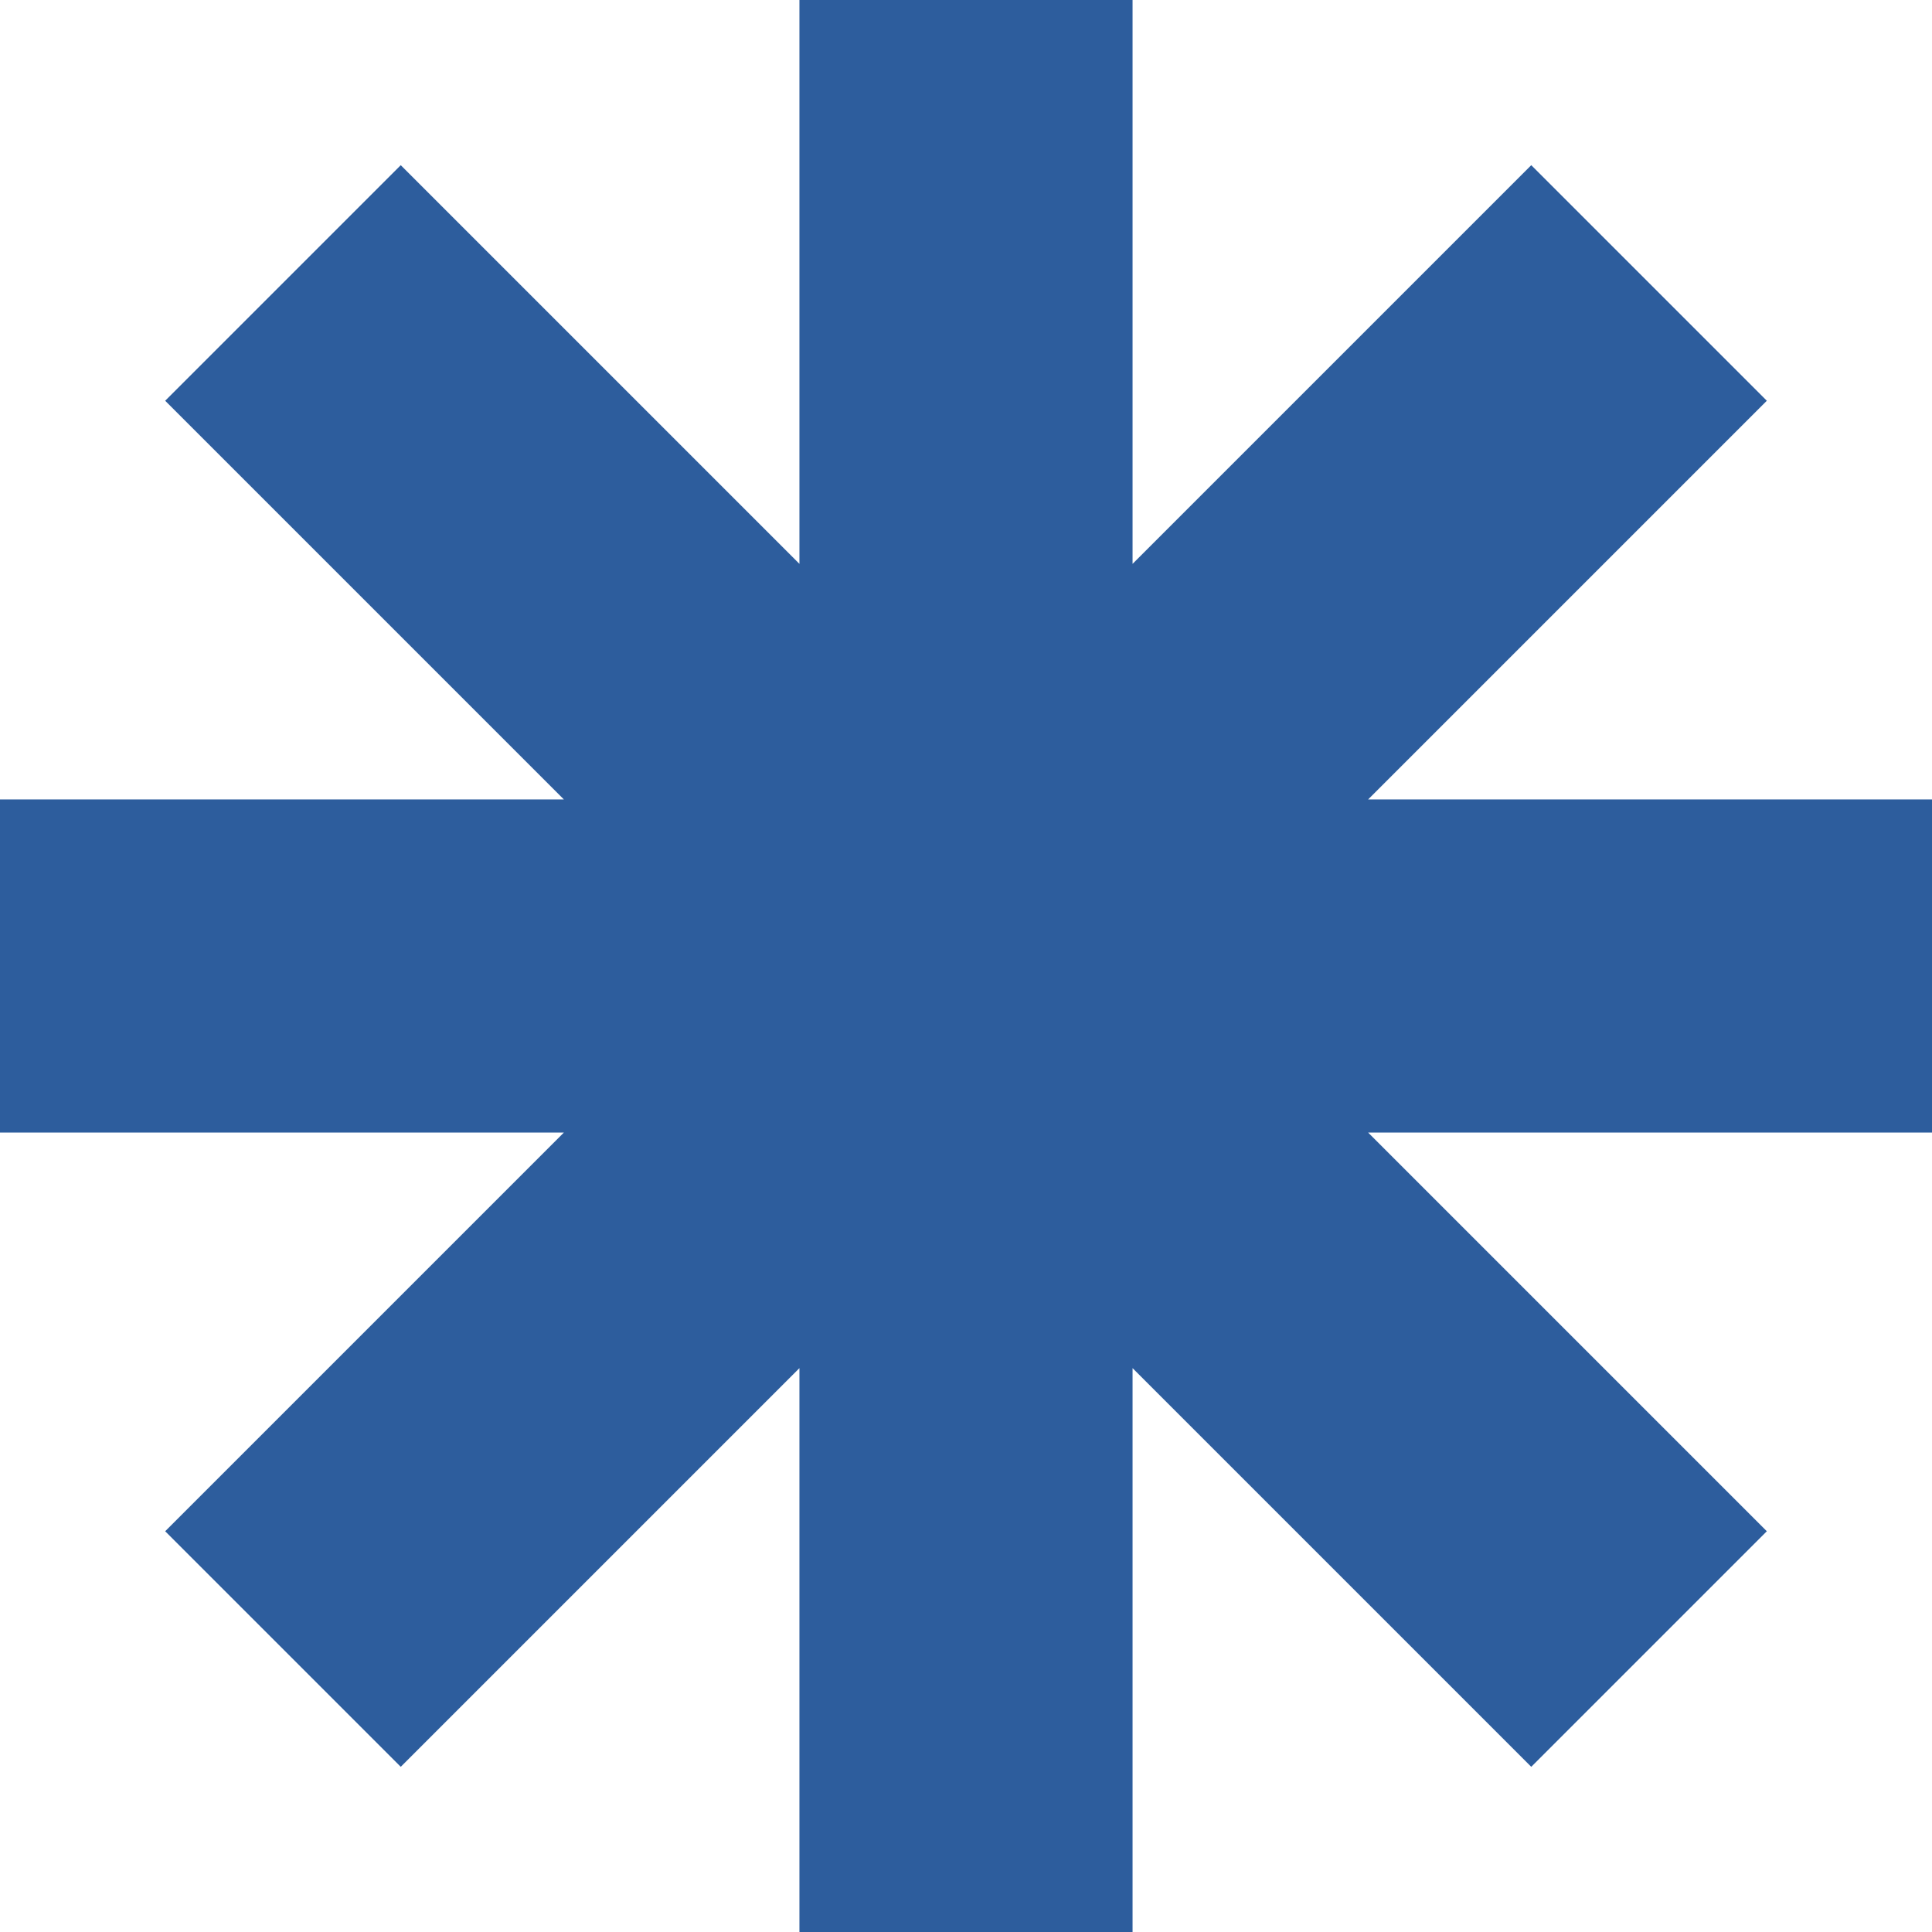
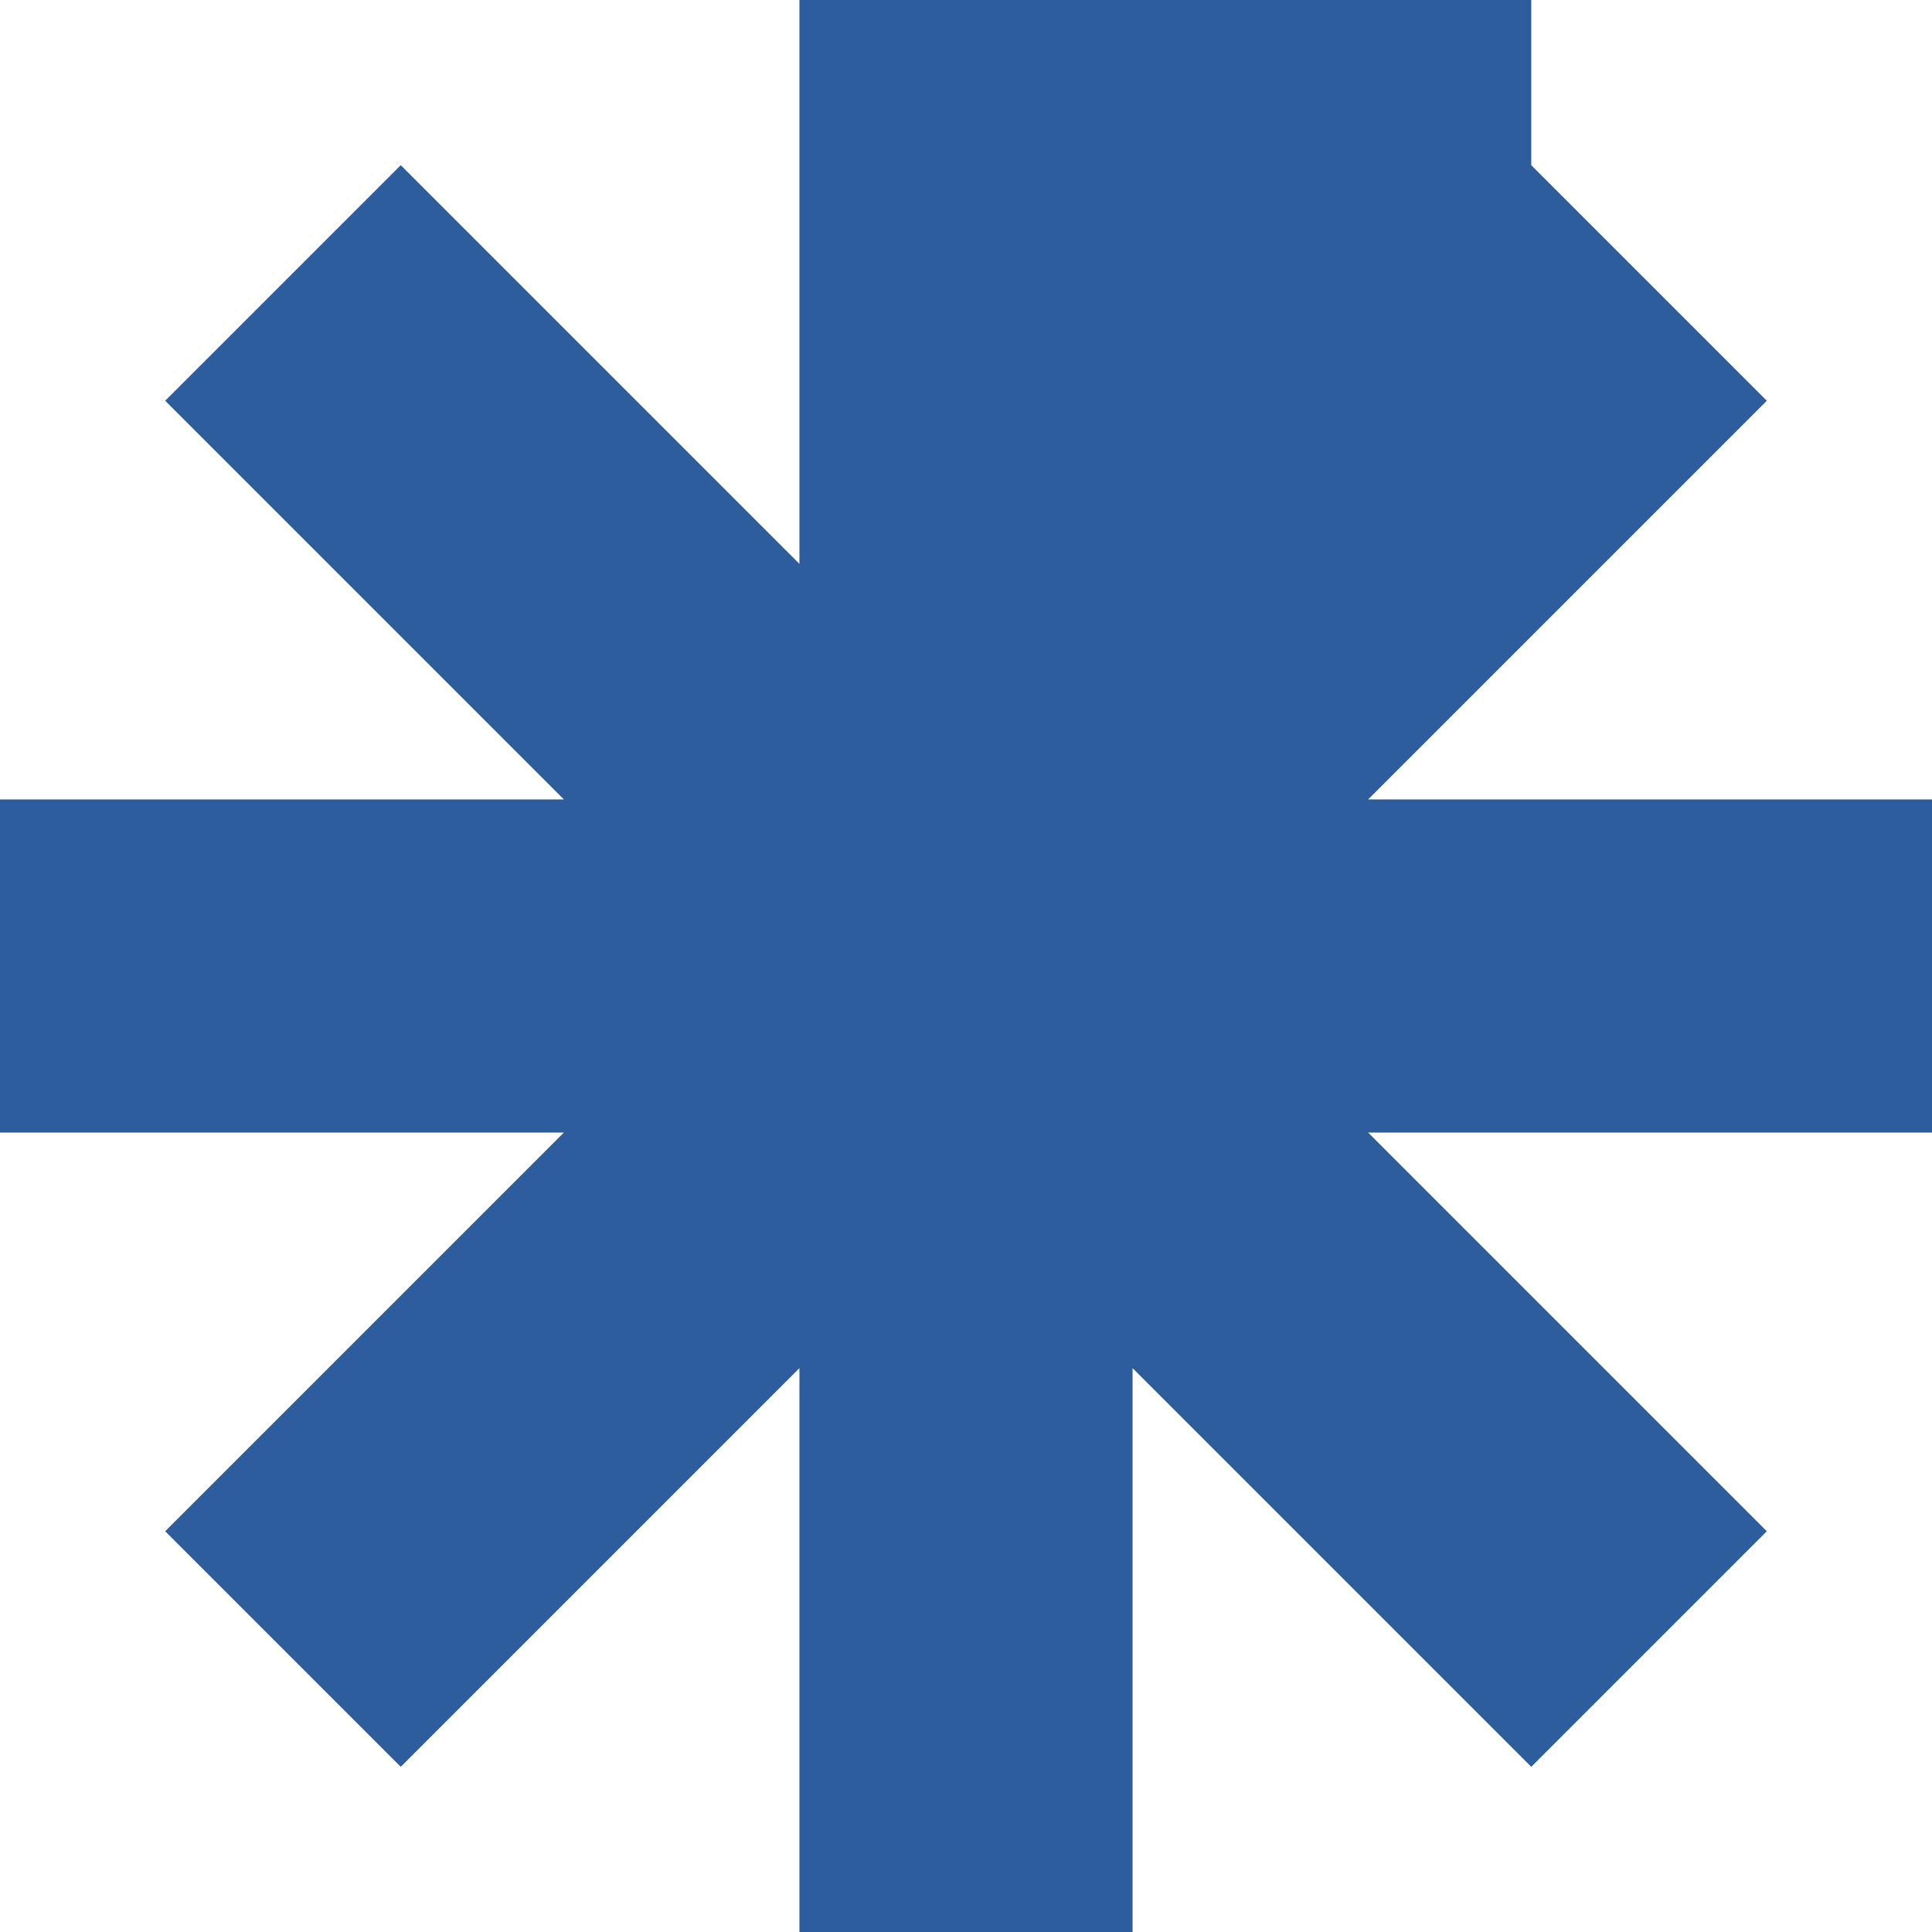
<svg xmlns="http://www.w3.org/2000/svg" width="14" height="14" viewBox="0 0 14 14" fill="none">
-   <path d="M14 5.793H9.914L12.803 2.904L11.096 1.197L8.207 4.086V0H5.793V4.086L2.904 1.197L1.197 2.904L4.086 5.793H0V8.207H4.086L1.197 11.096L2.904 12.803L5.793 9.914V14H8.207V9.914L11.096 12.803L12.803 11.096L9.914 8.207H14V5.793Z" fill="#2D5D9D" />
+   <path d="M14 5.793H9.914L12.803 2.904L11.096 1.197V0H5.793V4.086L2.904 1.197L1.197 2.904L4.086 5.793H0V8.207H4.086L1.197 11.096L2.904 12.803L5.793 9.914V14H8.207V9.914L11.096 12.803L12.803 11.096L9.914 8.207H14V5.793Z" fill="#2D5D9D" />
</svg>